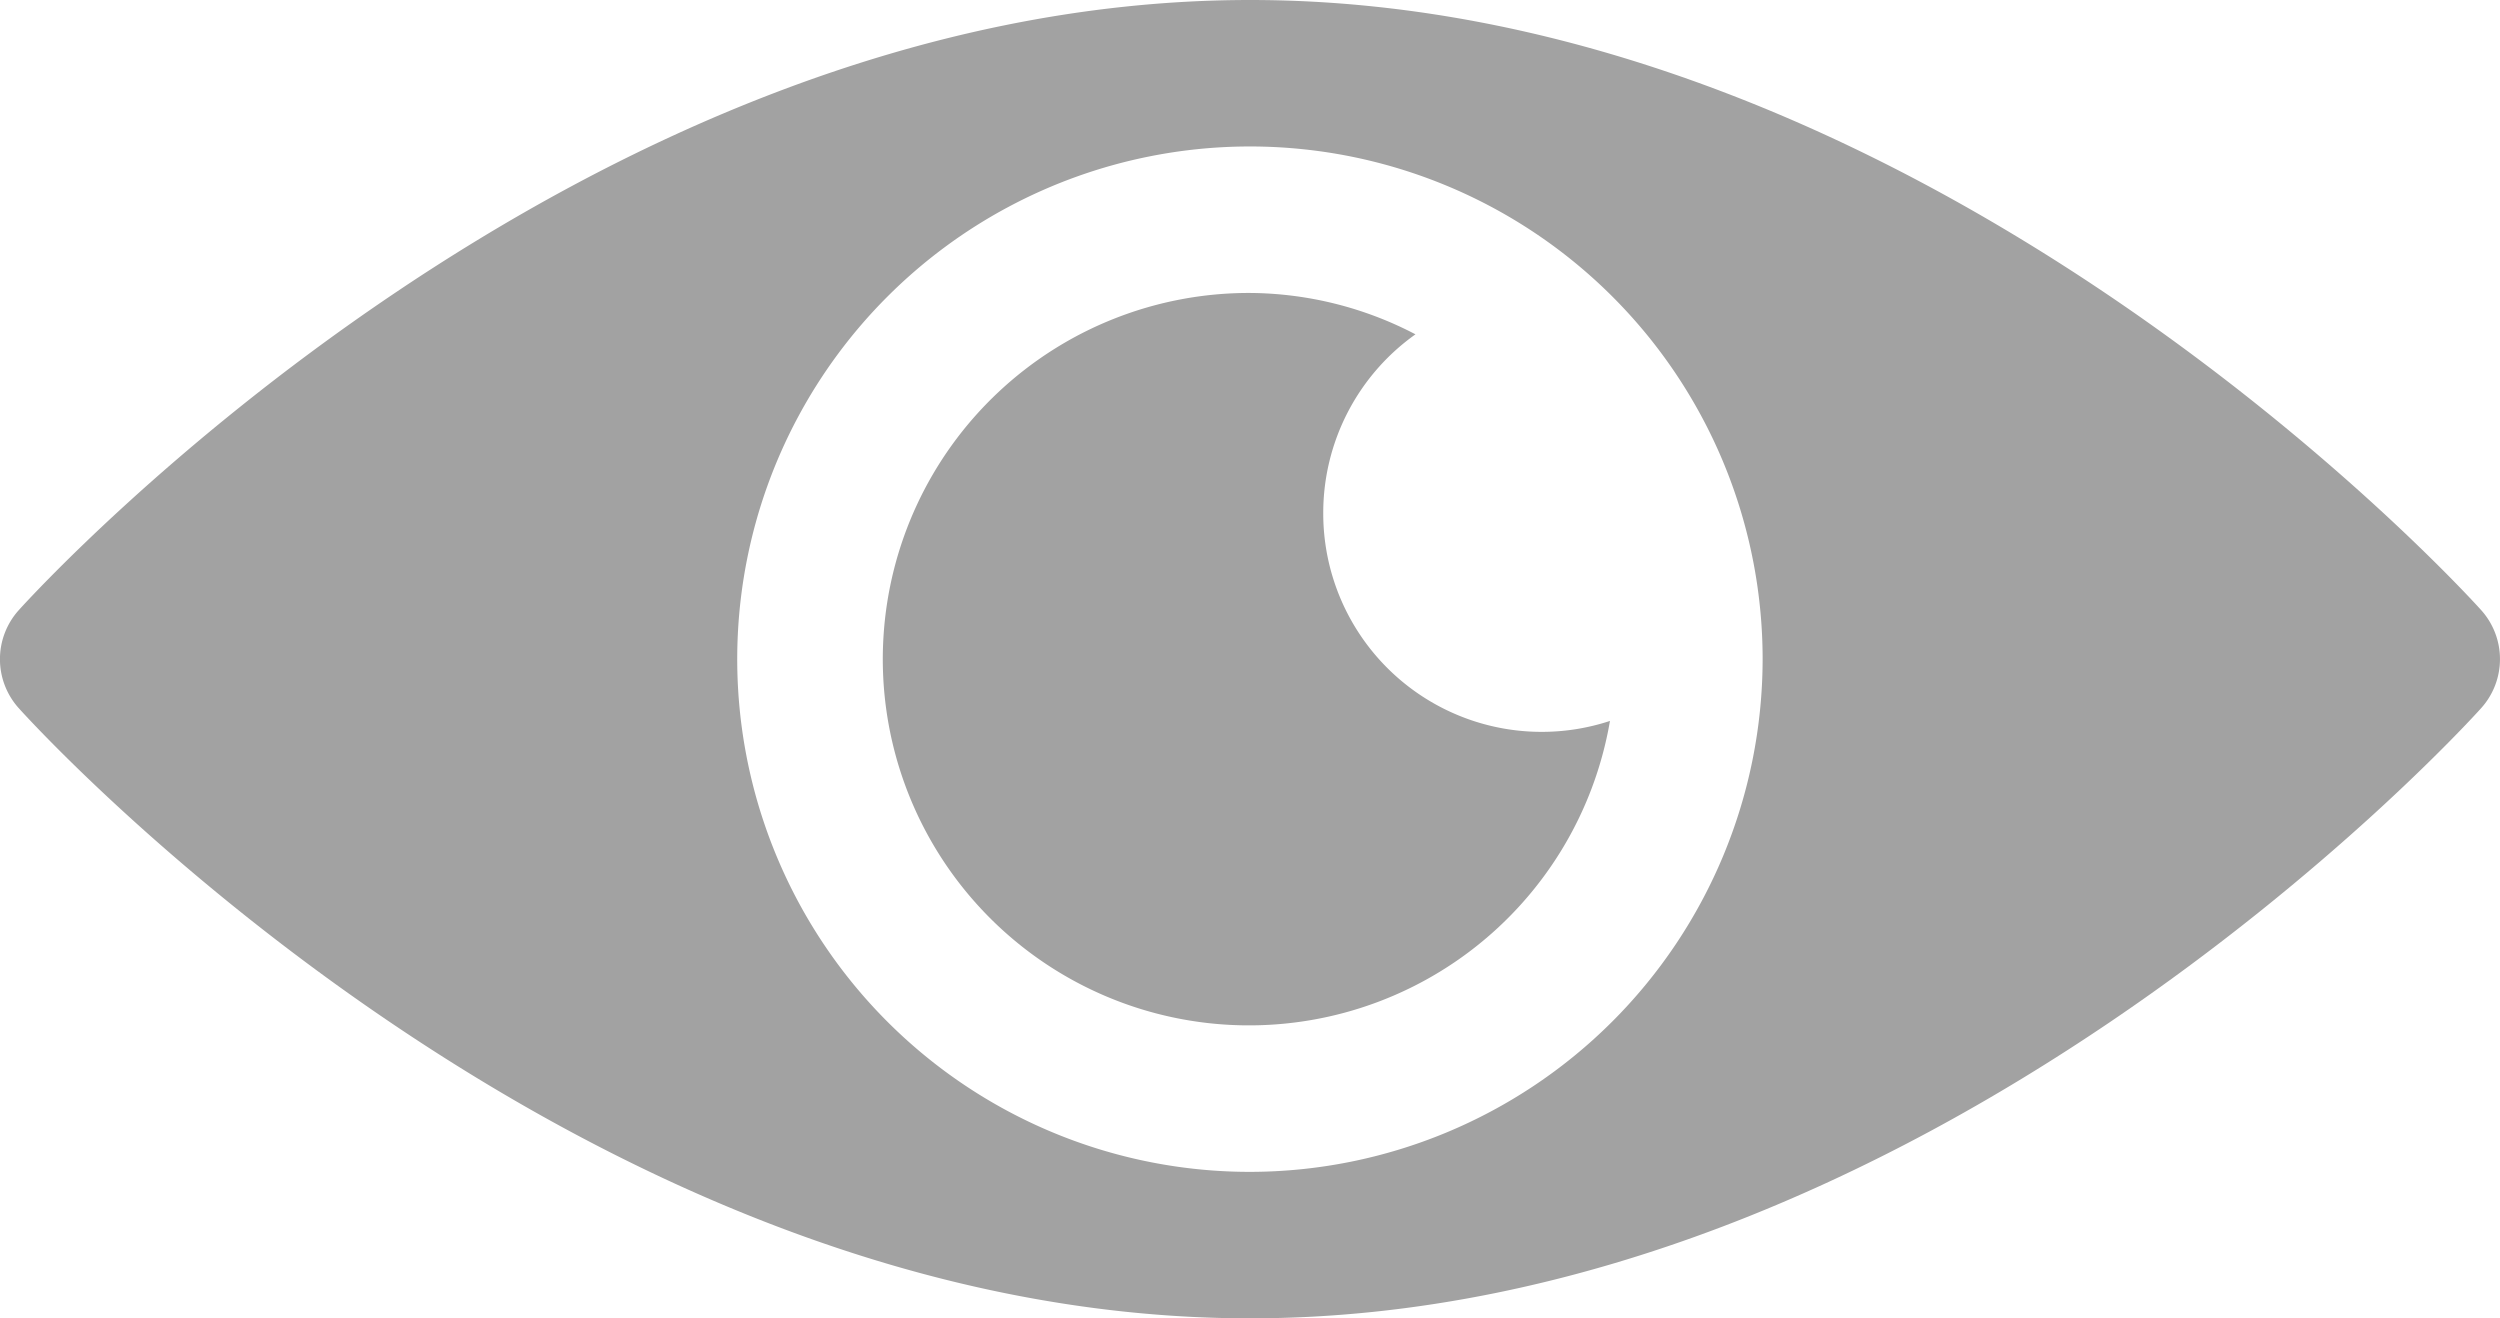
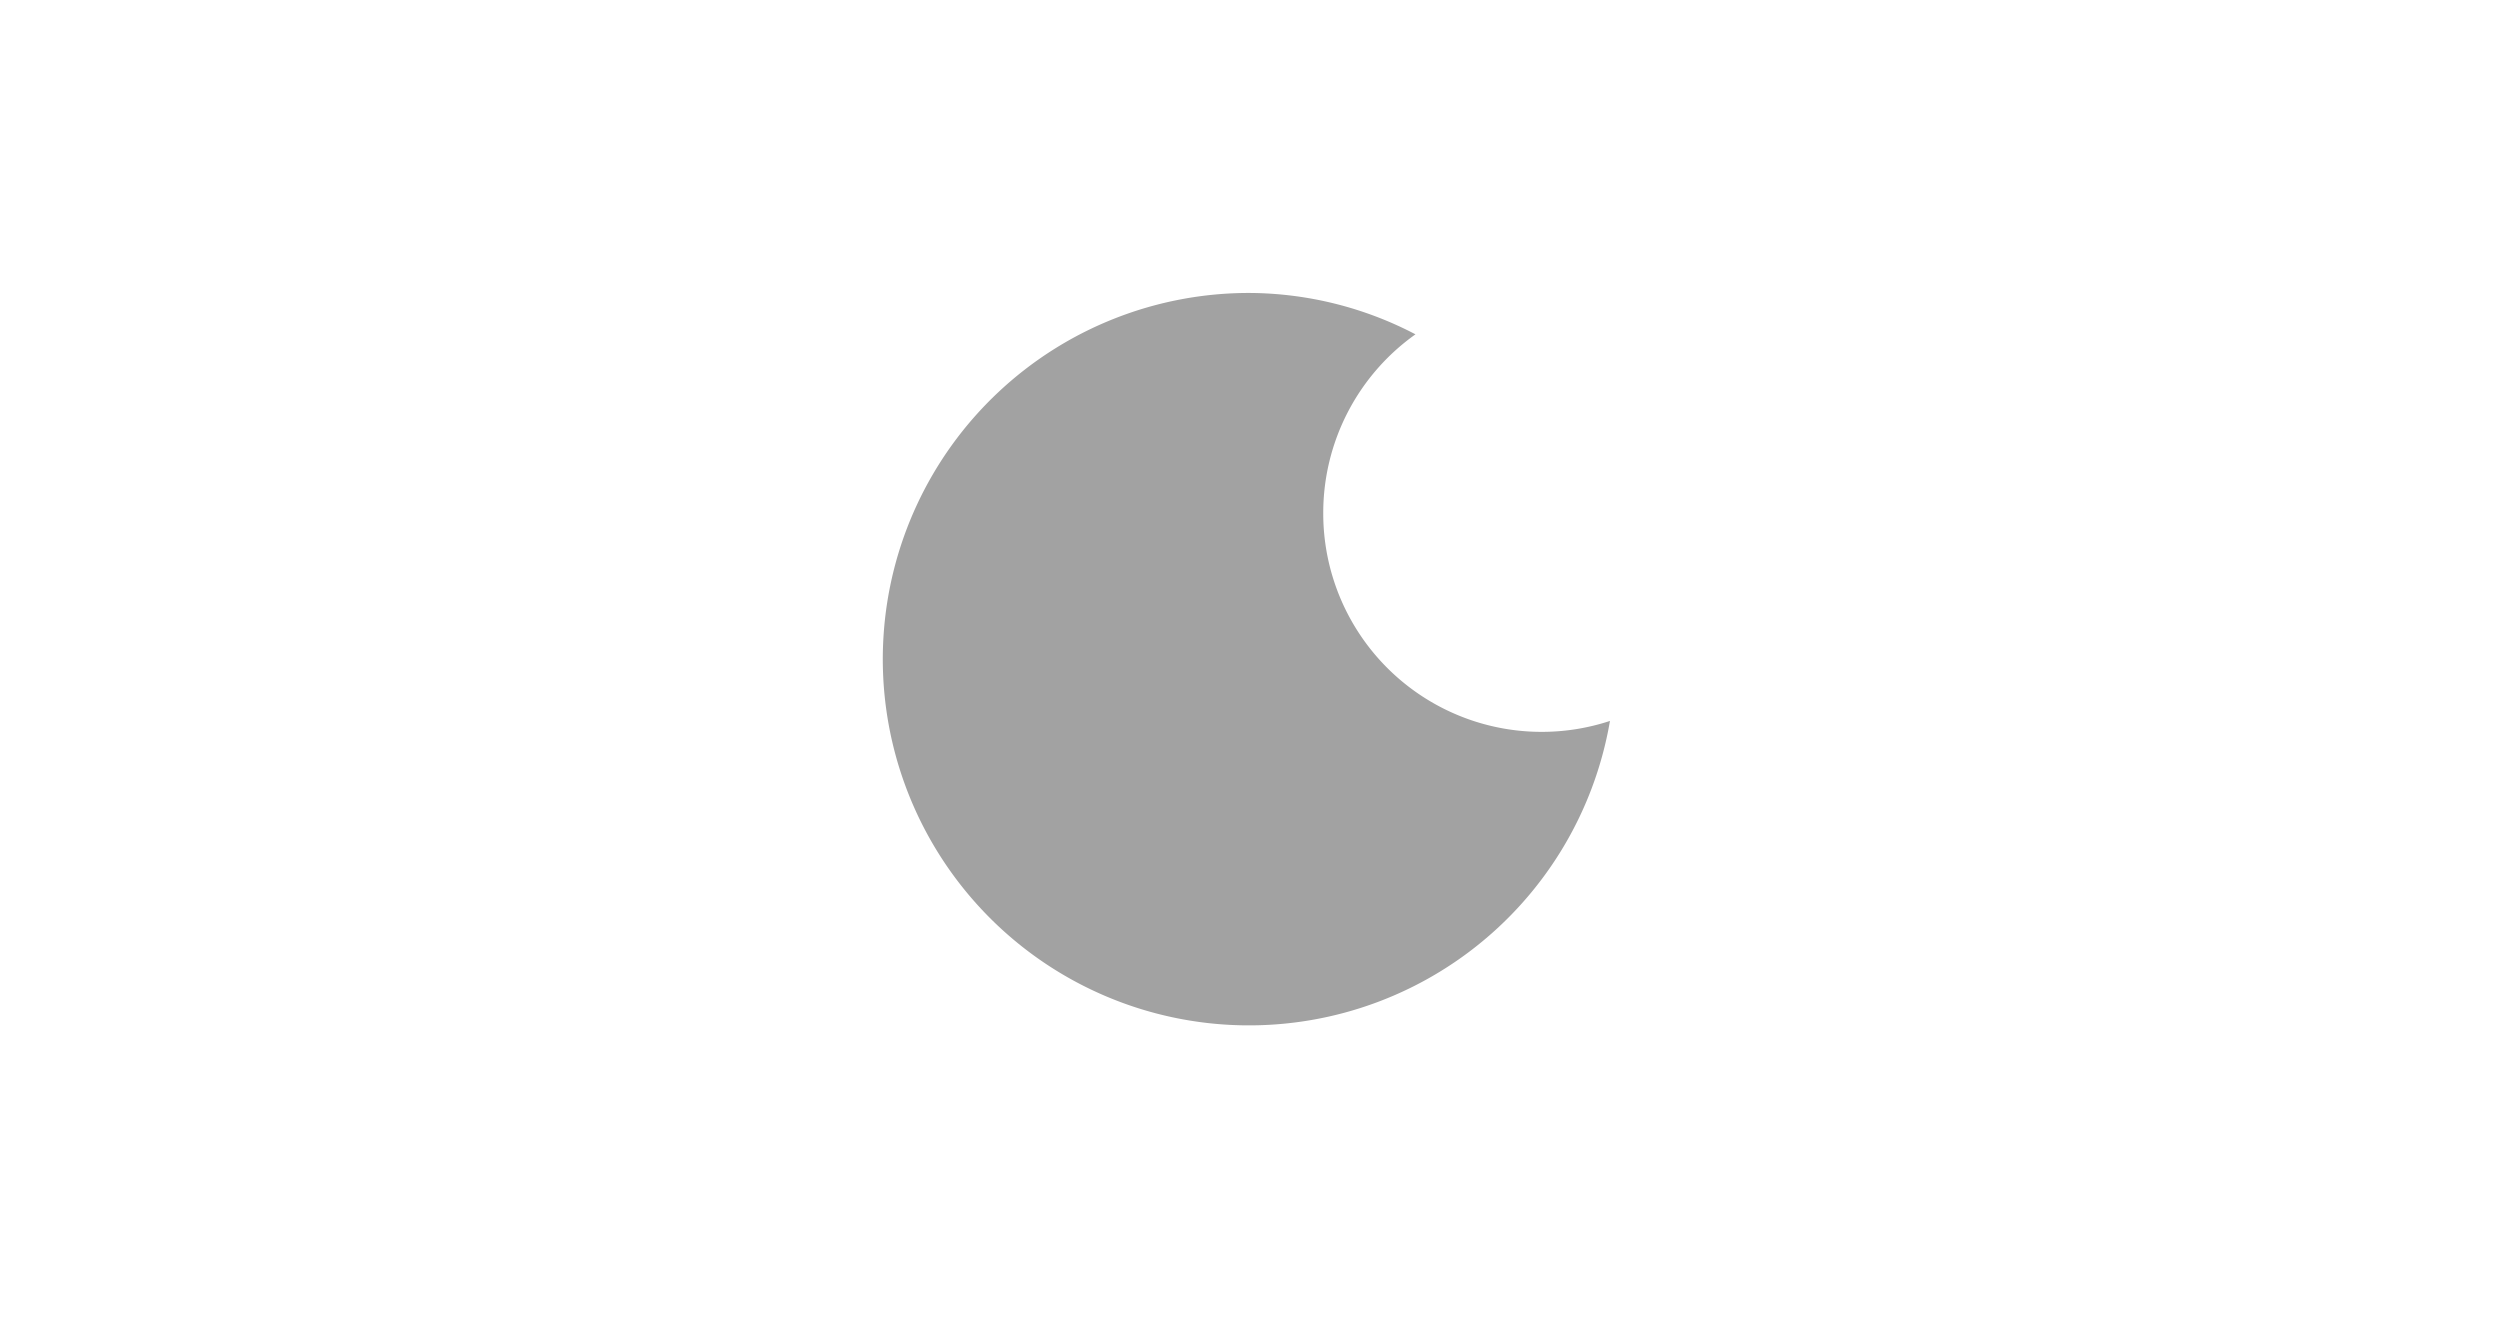
<svg xmlns="http://www.w3.org/2000/svg" width="147.792" height="77.937">
  <g data-name="Group 11563">
    <g data-name="Group 11562">
-       <path fill="#a2a2a2" d="M146.689 36.08C145.37 34.609 113.639 0 73.901 0S2.424 34.609 1.101 36.08a4.33 4.33 0 0 0 0 5.776c1.319 1.471 33.05 36.08 72.792 36.08s71.473-34.609 72.792-36.08a4.331 4.331 0 0 0 .004-5.776ZM73.901 69.277a30.309 30.309 0 1 1 30.3-30.309 30.345 30.345 0 0 1-30.3 30.309Z" data-name="Path 35224" />
-     </g>
+       </g>
  </g>
  <g data-name="Group 11565">
    <g data-name="Group 11564">
      <path fill="#a2a2a2" d="M78.226 30.309a12.948 12.948 0 0 1 5.452-10.545 21.369 21.369 0 0 0-9.782-2.445 21.649 21.649 0 1 0 21.28 25.3 12.914 12.914 0 0 1-16.95-12.31Z" data-name="Path 35225" />
    </g>
  </g>
</svg>